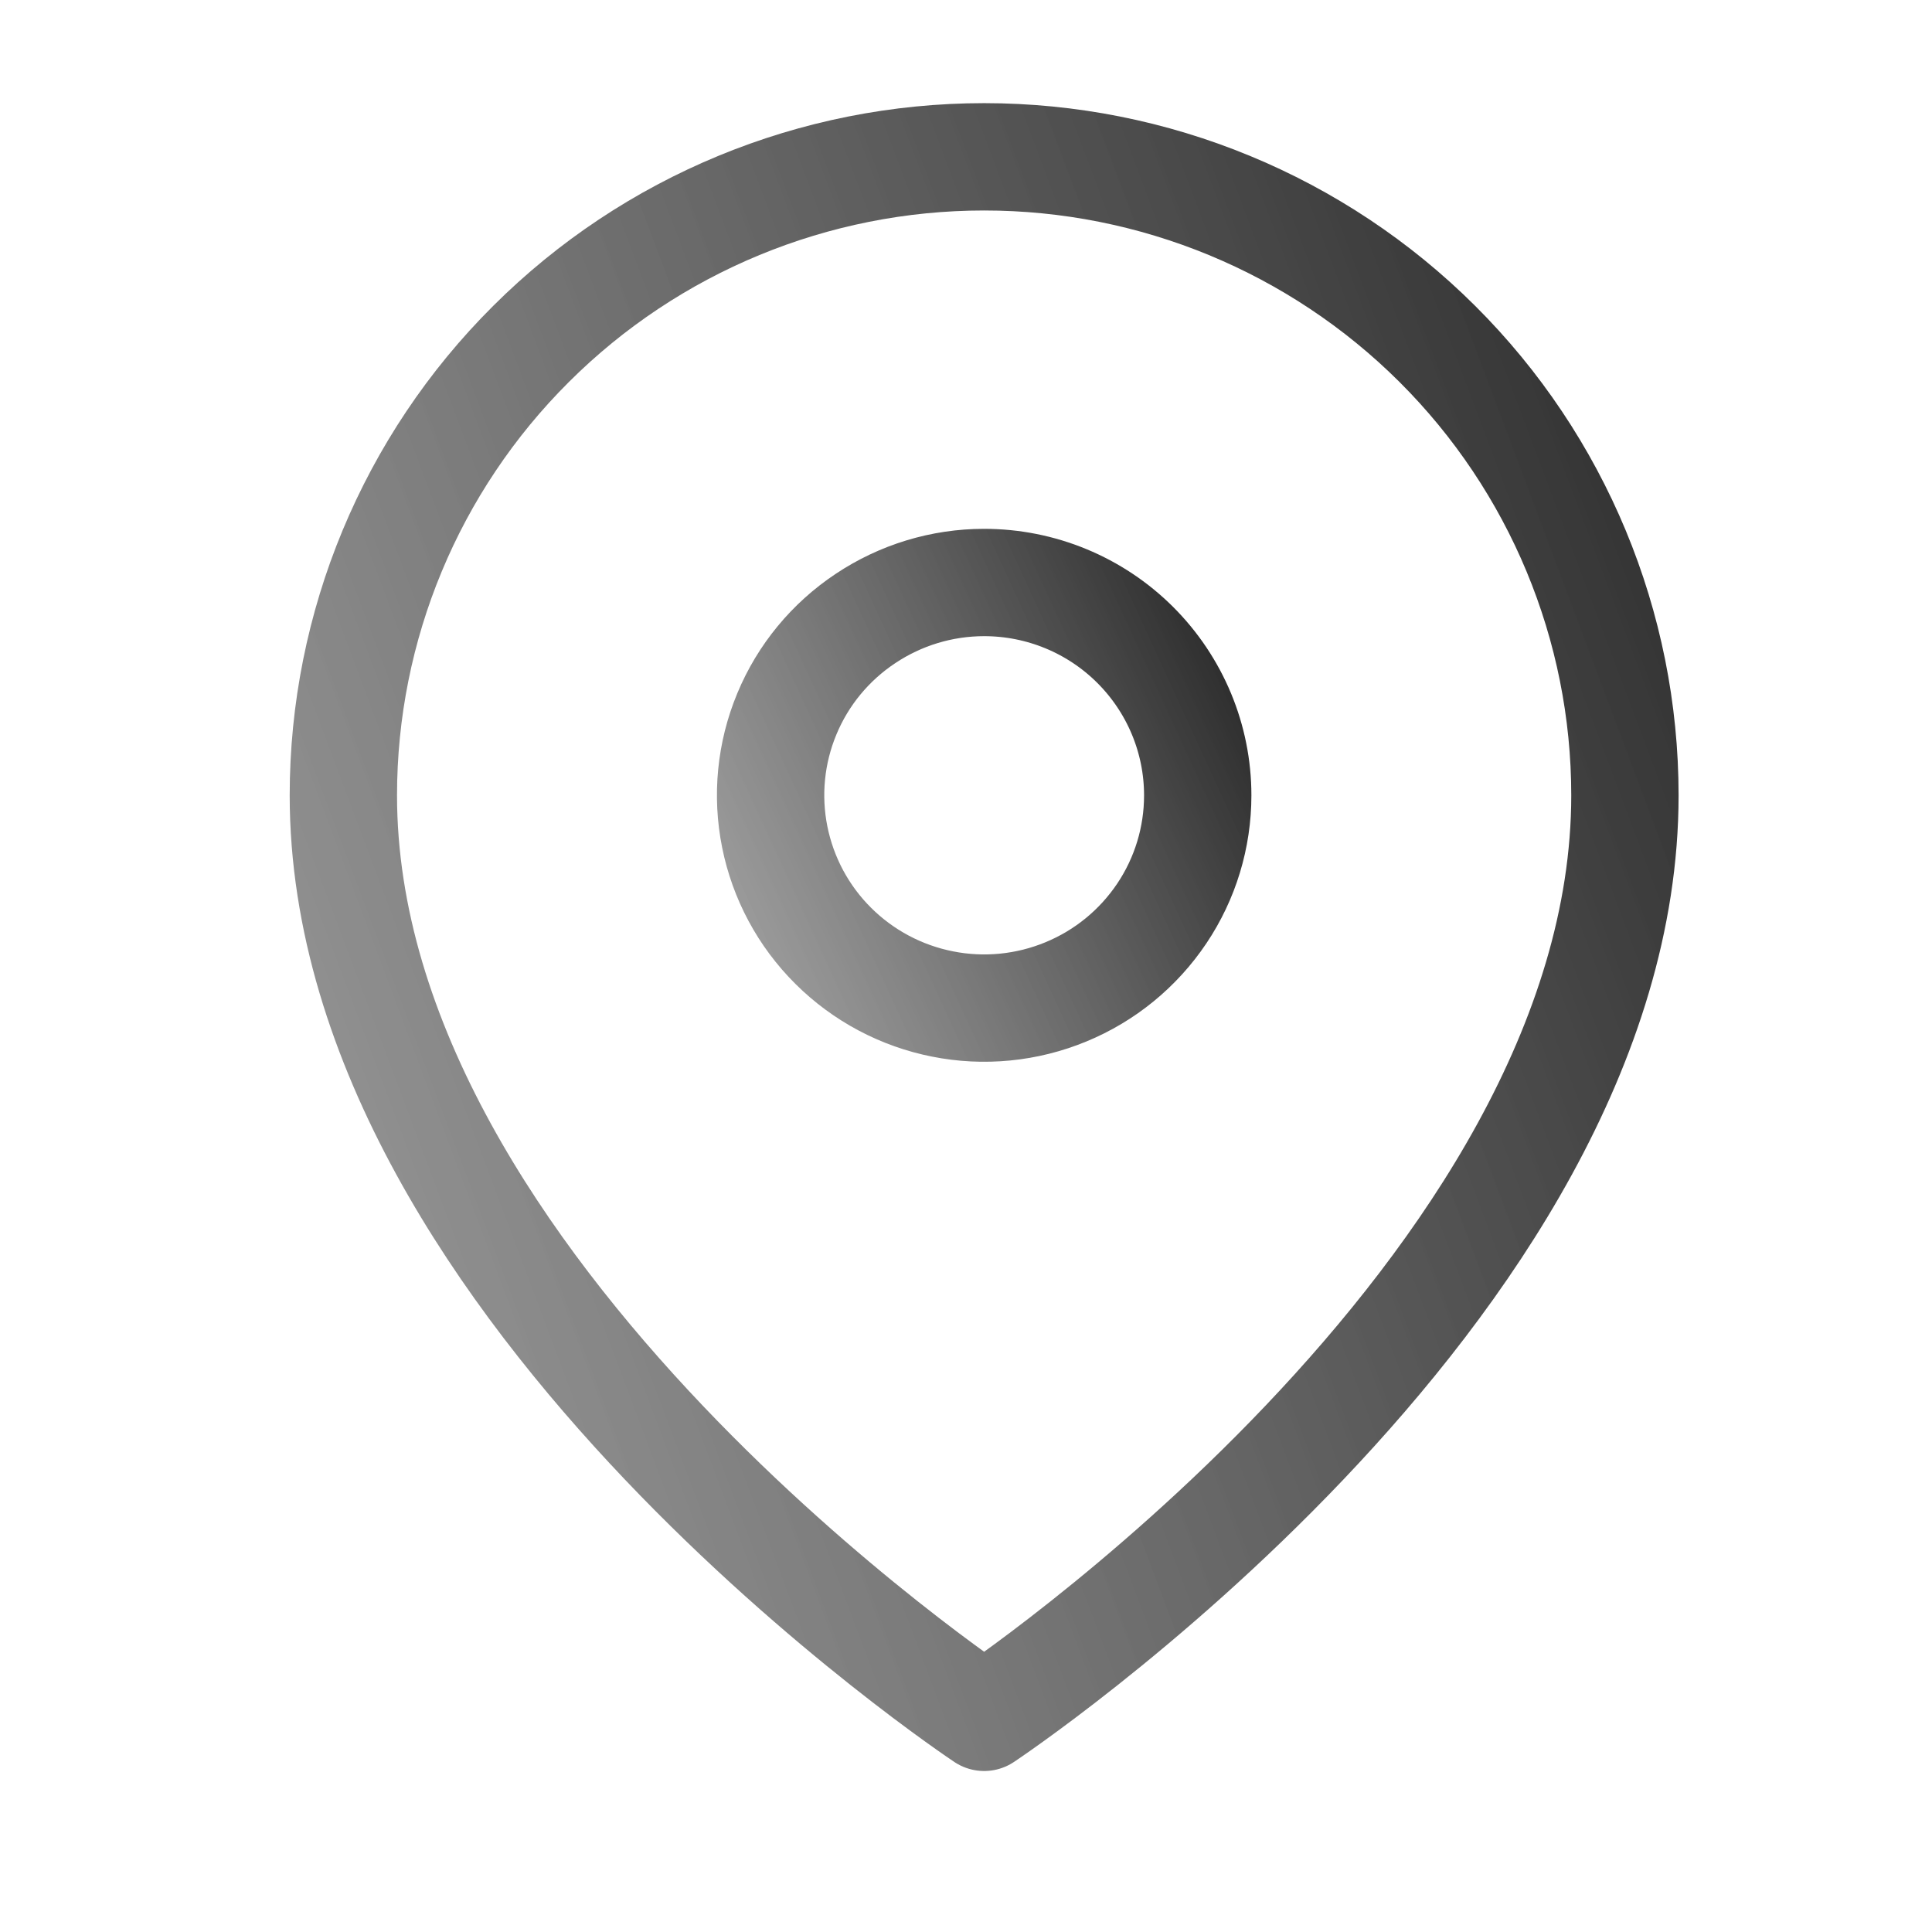
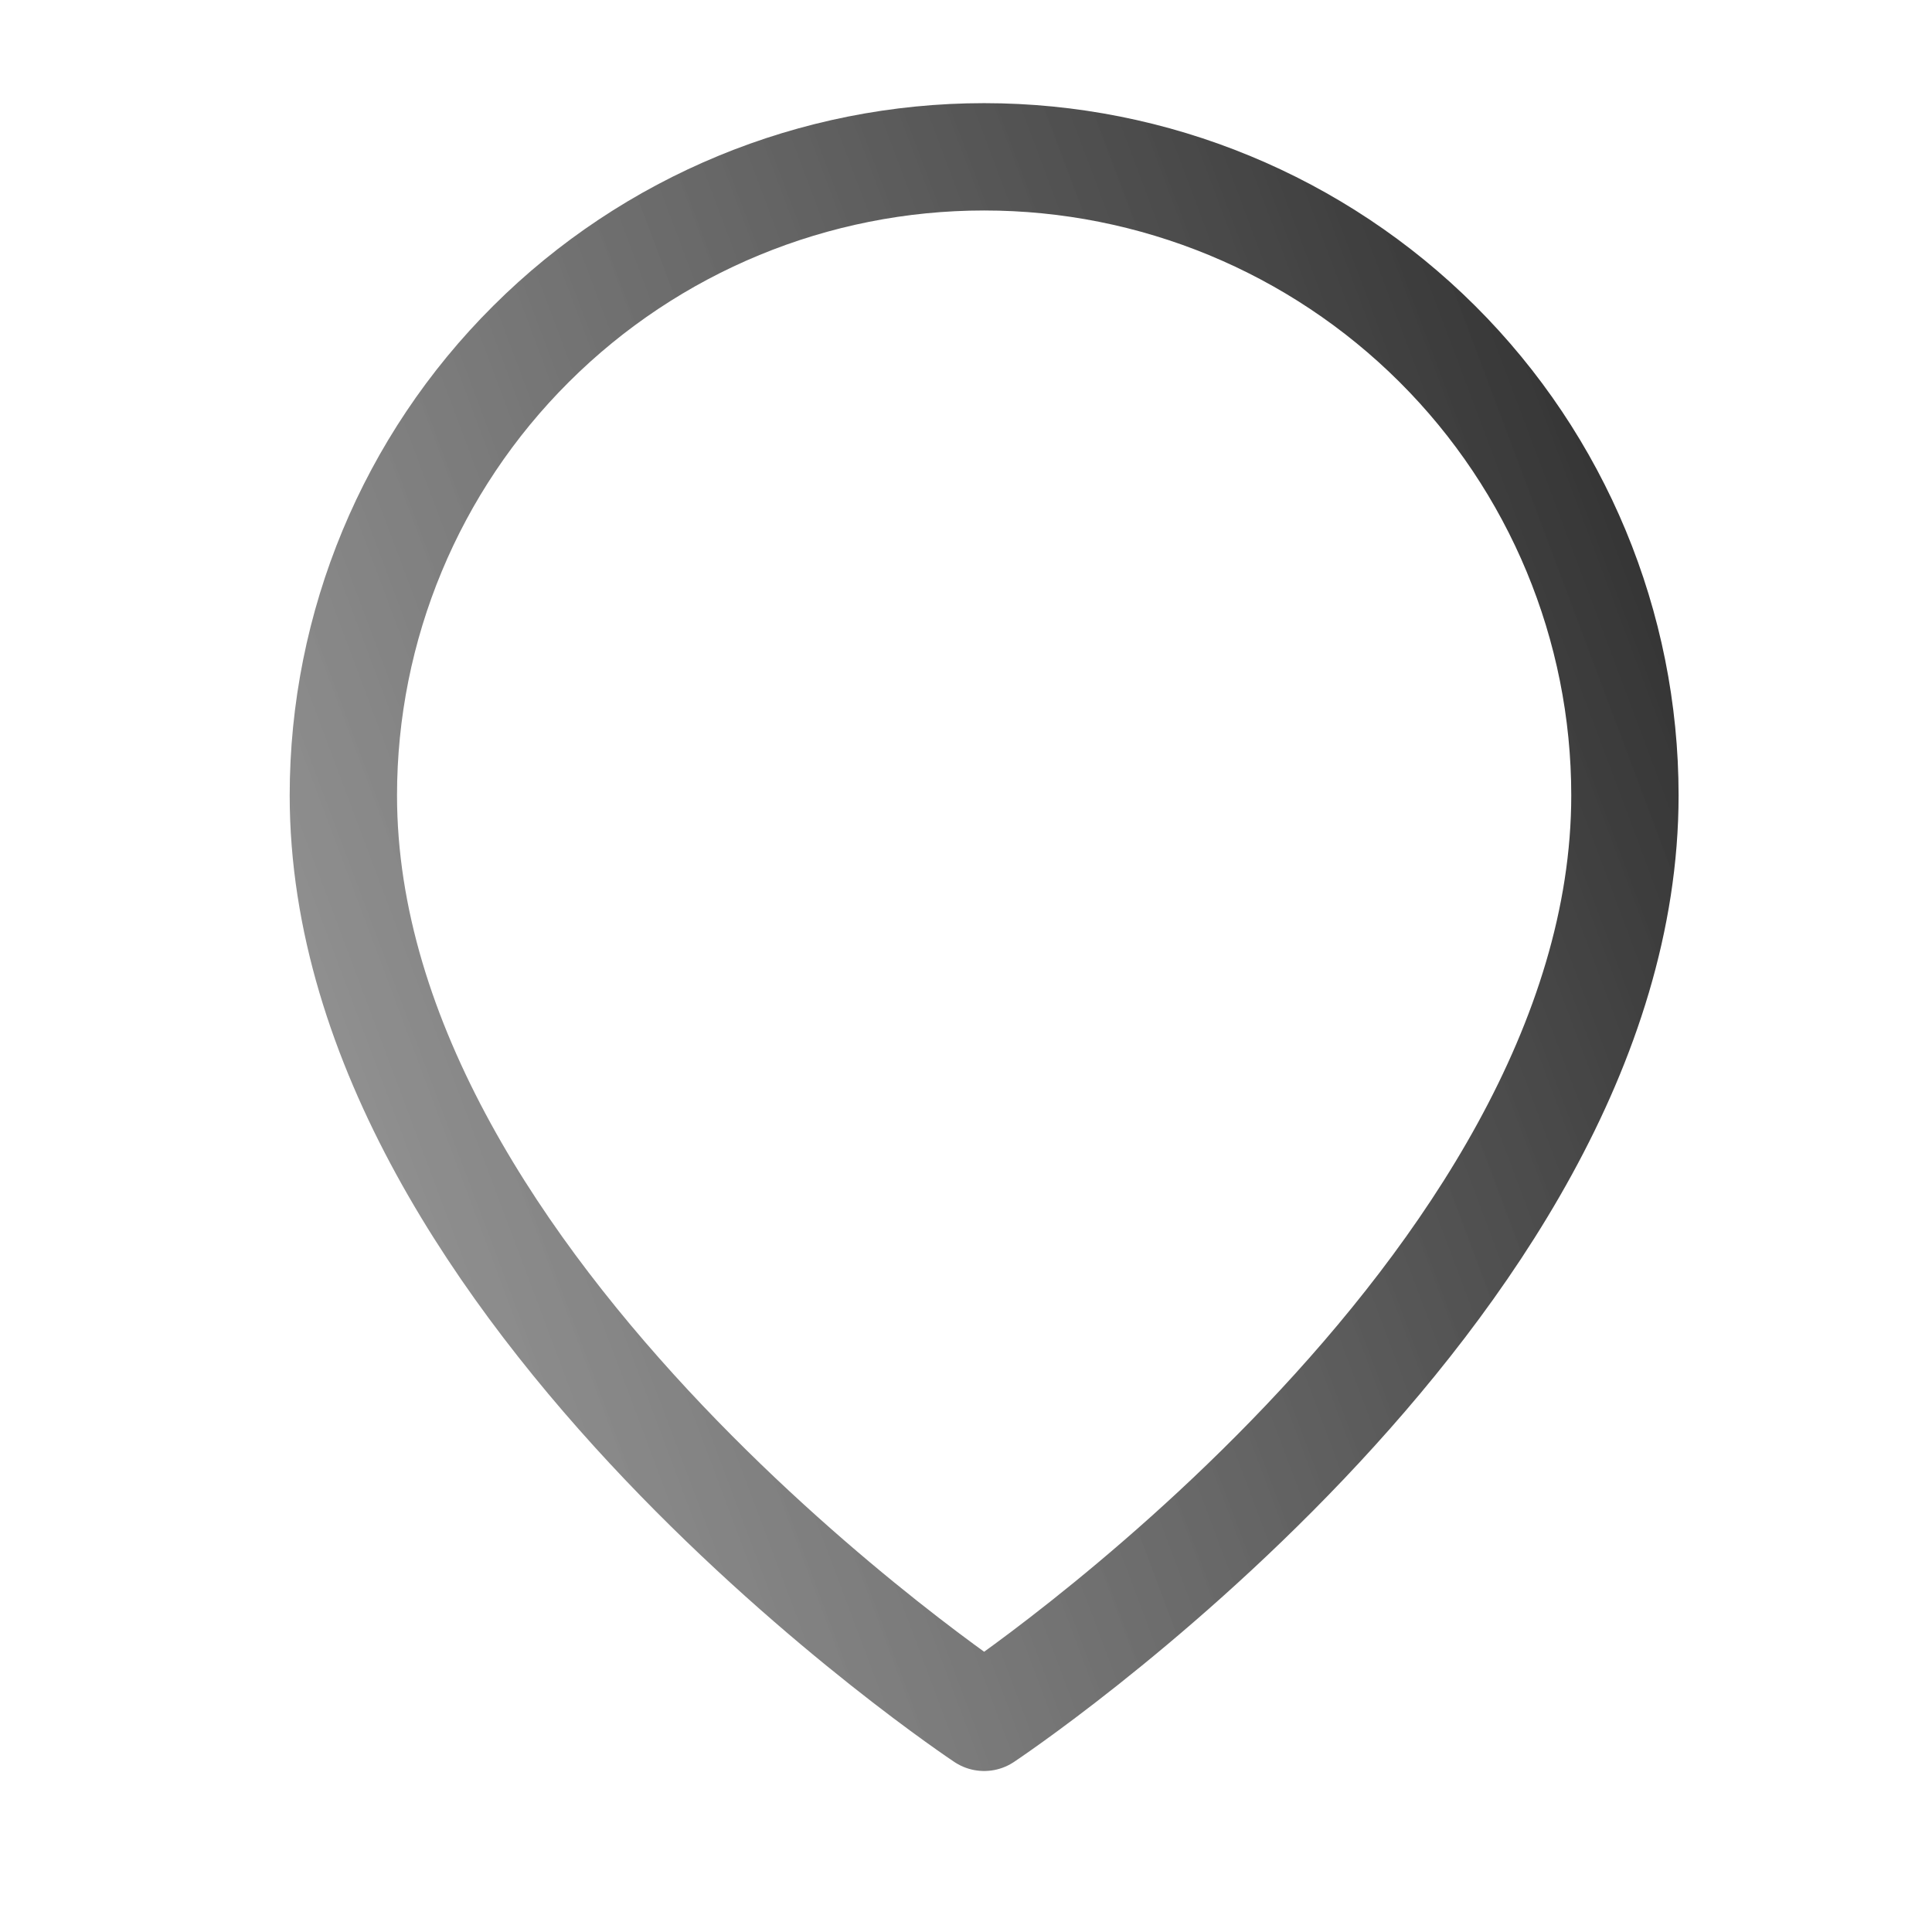
<svg xmlns="http://www.w3.org/2000/svg" width="18" height="18" viewBox="0 0 18 18" fill="none">
  <path d="M15.139 7.41C15.139 12.036 9.169 16 9.169 16C9.169 16 3.199 12.036 3.199 7.41C3.199 5.832 3.828 4.319 4.948 3.204C6.067 2.088 7.586 1.461 9.169 1.461C10.752 1.461 12.271 2.088 13.391 3.204C14.51 4.319 15.139 5.832 15.139 7.41Z" stroke="url(#paint0_linear_546_1064)" stroke-linecap="round" stroke-linejoin="round" />
-   <path d="M11.159 7.41C11.159 7.802 11.043 8.185 10.824 8.511C10.605 8.837 10.295 9.091 9.931 9.241C9.568 9.391 9.167 9.431 8.782 9.354C8.396 9.278 8.041 9.089 7.763 8.812C7.484 8.535 7.295 8.181 7.218 7.797C7.141 7.412 7.18 7.014 7.331 6.651C7.481 6.289 7.736 5.98 8.064 5.762C8.391 5.544 8.775 5.427 9.169 5.427C9.697 5.427 10.203 5.636 10.576 6.008C10.949 6.38 11.159 6.884 11.159 7.41Z" stroke="url(#paint1_linear_546_1064)" stroke-linecap="round" stroke-linejoin="round" />
  <defs>
    <linearGradient id="paint0_linear_546_1064" x1="2.85" y1="17.164" x2="21.178" y2="10.285" gradientUnits="userSpaceOnUse">
      <stop stop-color="#8C8C8C" stop-opacity="0.82" />
      <stop offset="1" stop-color="#181818" />
    </linearGradient>
    <linearGradient id="paint1_linear_546_1064" x1="7.063" y1="9.71" x2="12.821" y2="7.069" gradientUnits="userSpaceOnUse">
      <stop stop-color="#8C8C8C" stop-opacity="0.82" />
      <stop offset="1" stop-color="#181818" />
    </linearGradient>
  </defs>
</svg>